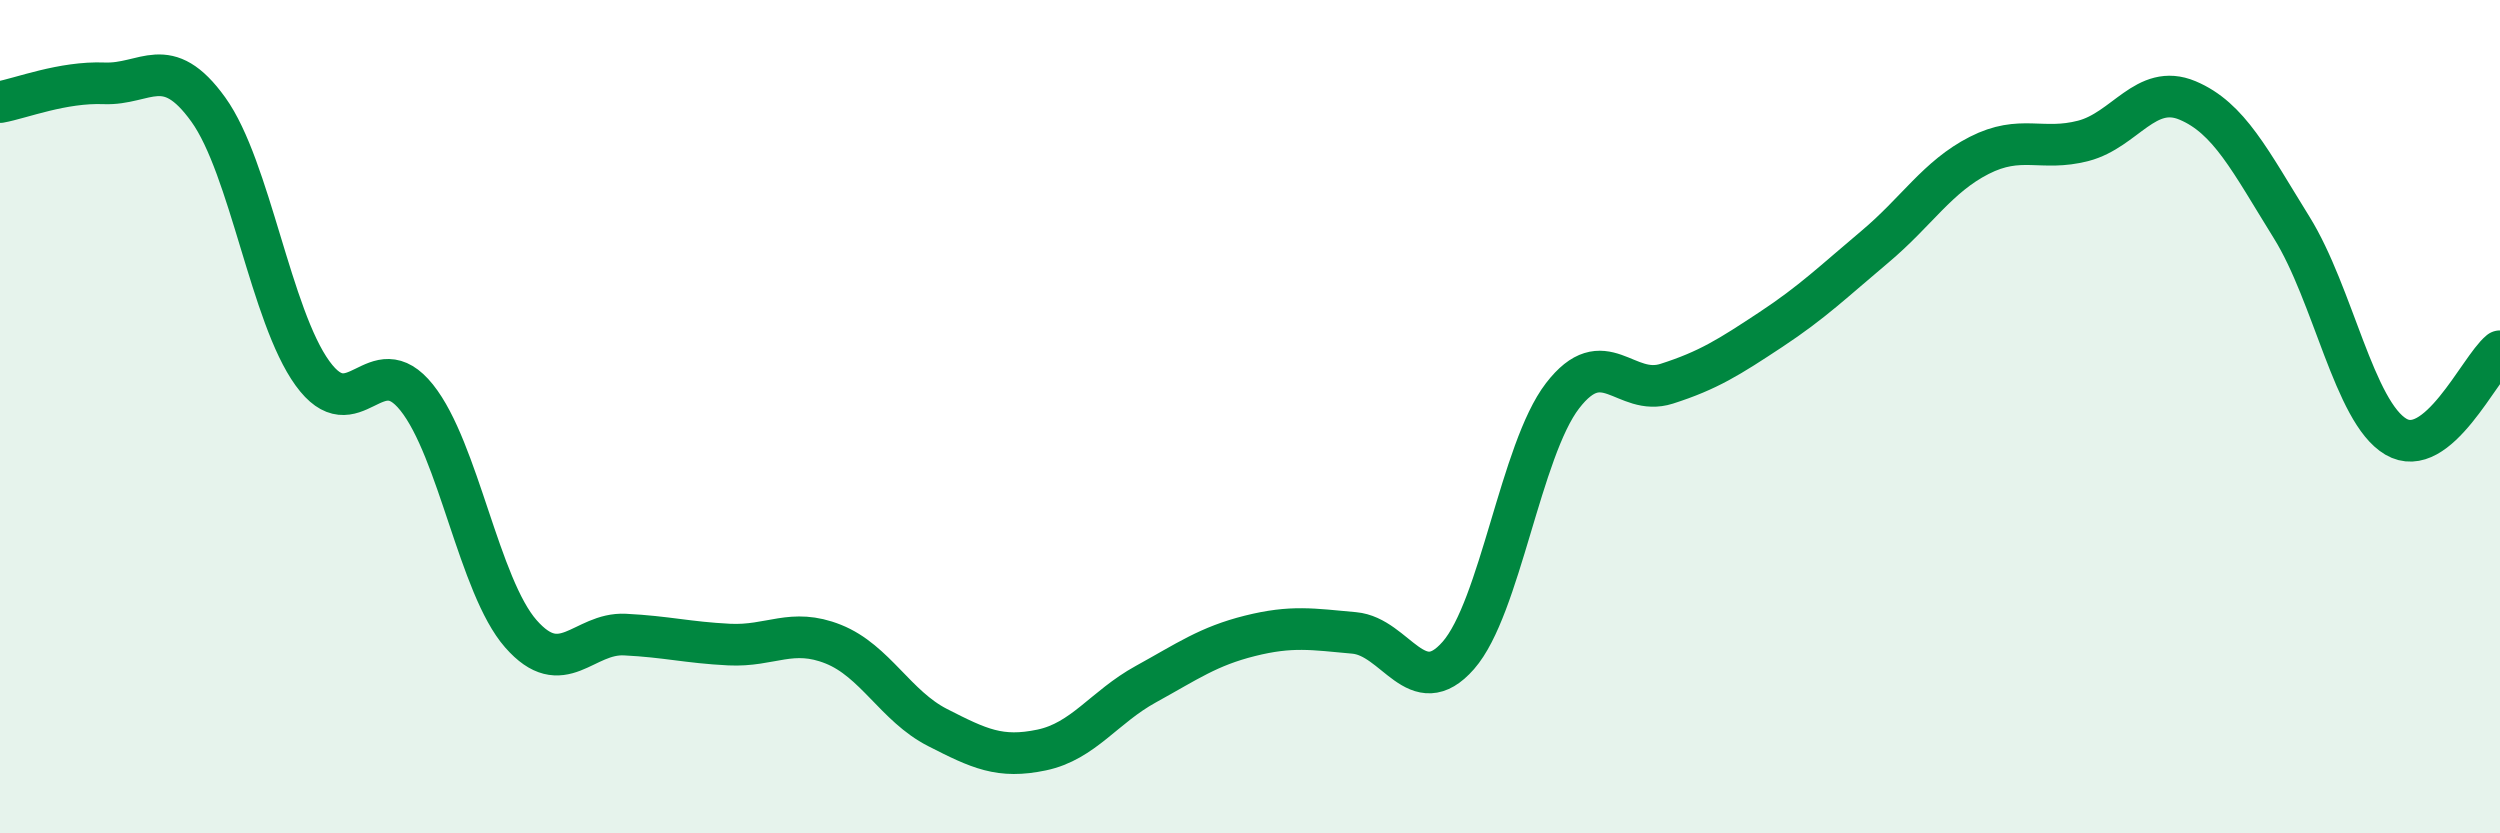
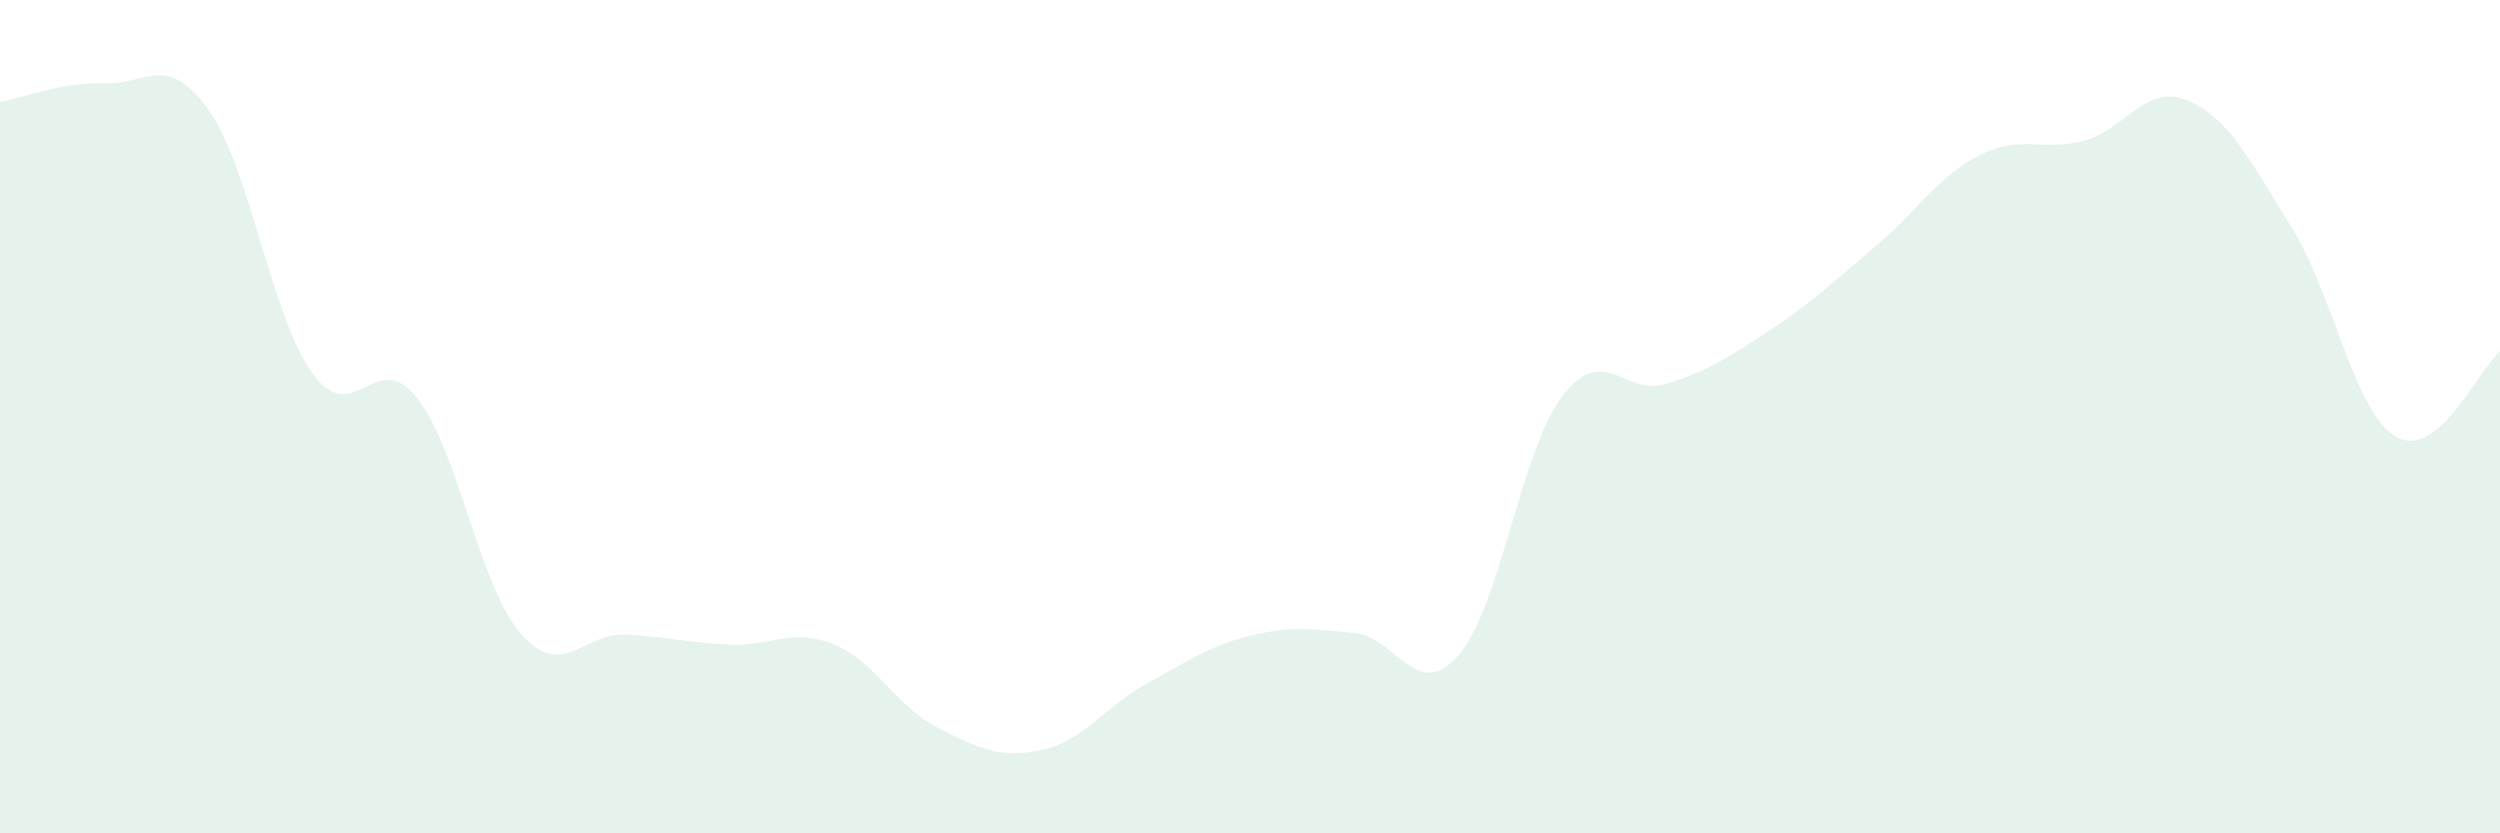
<svg xmlns="http://www.w3.org/2000/svg" width="60" height="20" viewBox="0 0 60 20">
  <path d="M 0,2.45 C 0.5,2.36 1.5,1.96 2.5,2 C 3.5,2.04 4,1.24 5,2.63 C 6,4.02 6.5,7.58 7.5,8.96 C 8.5,10.34 9,8.29 10,9.54 C 11,10.79 11.5,14.07 12.5,15.21 C 13.5,16.35 14,15.18 15,15.23 C 16,15.28 16.5,15.42 17.5,15.47 C 18.5,15.52 19,15.06 20,15.46 C 21,15.86 21.5,16.95 22.5,17.46 C 23.5,17.97 24,18.21 25,18 C 26,17.79 26.5,16.97 27.5,16.42 C 28.5,15.87 29,15.51 30,15.26 C 31,15.01 31.5,15.1 32.5,15.19 C 33.5,15.28 34,16.87 35,15.73 C 36,14.59 36.5,10.8 37.5,9.5 C 38.5,8.2 39,9.53 40,9.21 C 41,8.89 41.5,8.57 42.5,7.91 C 43.5,7.25 44,6.76 45,5.92 C 46,5.08 46.5,4.24 47.5,3.73 C 48.5,3.22 49,3.64 50,3.38 C 51,3.12 51.5,1.99 52.5,2.41 C 53.5,2.83 54,3.85 55,5.46 C 56,7.07 56.5,9.89 57.5,10.48 C 58.5,11.07 59.5,8.84 60,8.43L60 20L0 20Z" fill="#008740" opacity="0.1" stroke-linecap="round" stroke-linejoin="round" />
-   <path d="M 0,2.45 C 0.5,2.36 1.5,1.96 2.5,2 C 3.5,2.04 4,1.24 5,2.63 C 6,4.02 6.5,7.58 7.5,8.96 C 8.5,10.34 9,8.29 10,9.54 C 11,10.79 11.5,14.07 12.5,15.21 C 13.5,16.35 14,15.18 15,15.23 C 16,15.28 16.5,15.42 17.5,15.47 C 18.5,15.52 19,15.06 20,15.46 C 21,15.86 21.5,16.95 22.5,17.46 C 23.5,17.97 24,18.21 25,18 C 26,17.79 26.5,16.97 27.5,16.42 C 28.5,15.87 29,15.51 30,15.26 C 31,15.01 31.5,15.1 32.5,15.19 C 33.5,15.28 34,16.87 35,15.73 C 36,14.59 36.5,10.8 37.5,9.5 C 38.5,8.2 39,9.53 40,9.21 C 41,8.89 41.5,8.57 42.5,7.91 C 43.5,7.25 44,6.76 45,5.92 C 46,5.08 46.5,4.24 47.5,3.73 C 48.5,3.22 49,3.64 50,3.38 C 51,3.12 51.5,1.99 52.5,2.41 C 53.5,2.83 54,3.85 55,5.46 C 56,7.07 56.5,9.89 57.5,10.48 C 58.5,11.07 59.5,8.84 60,8.43" stroke="#008740" stroke-width="1" fill="none" stroke-linecap="round" stroke-linejoin="round" />
</svg>